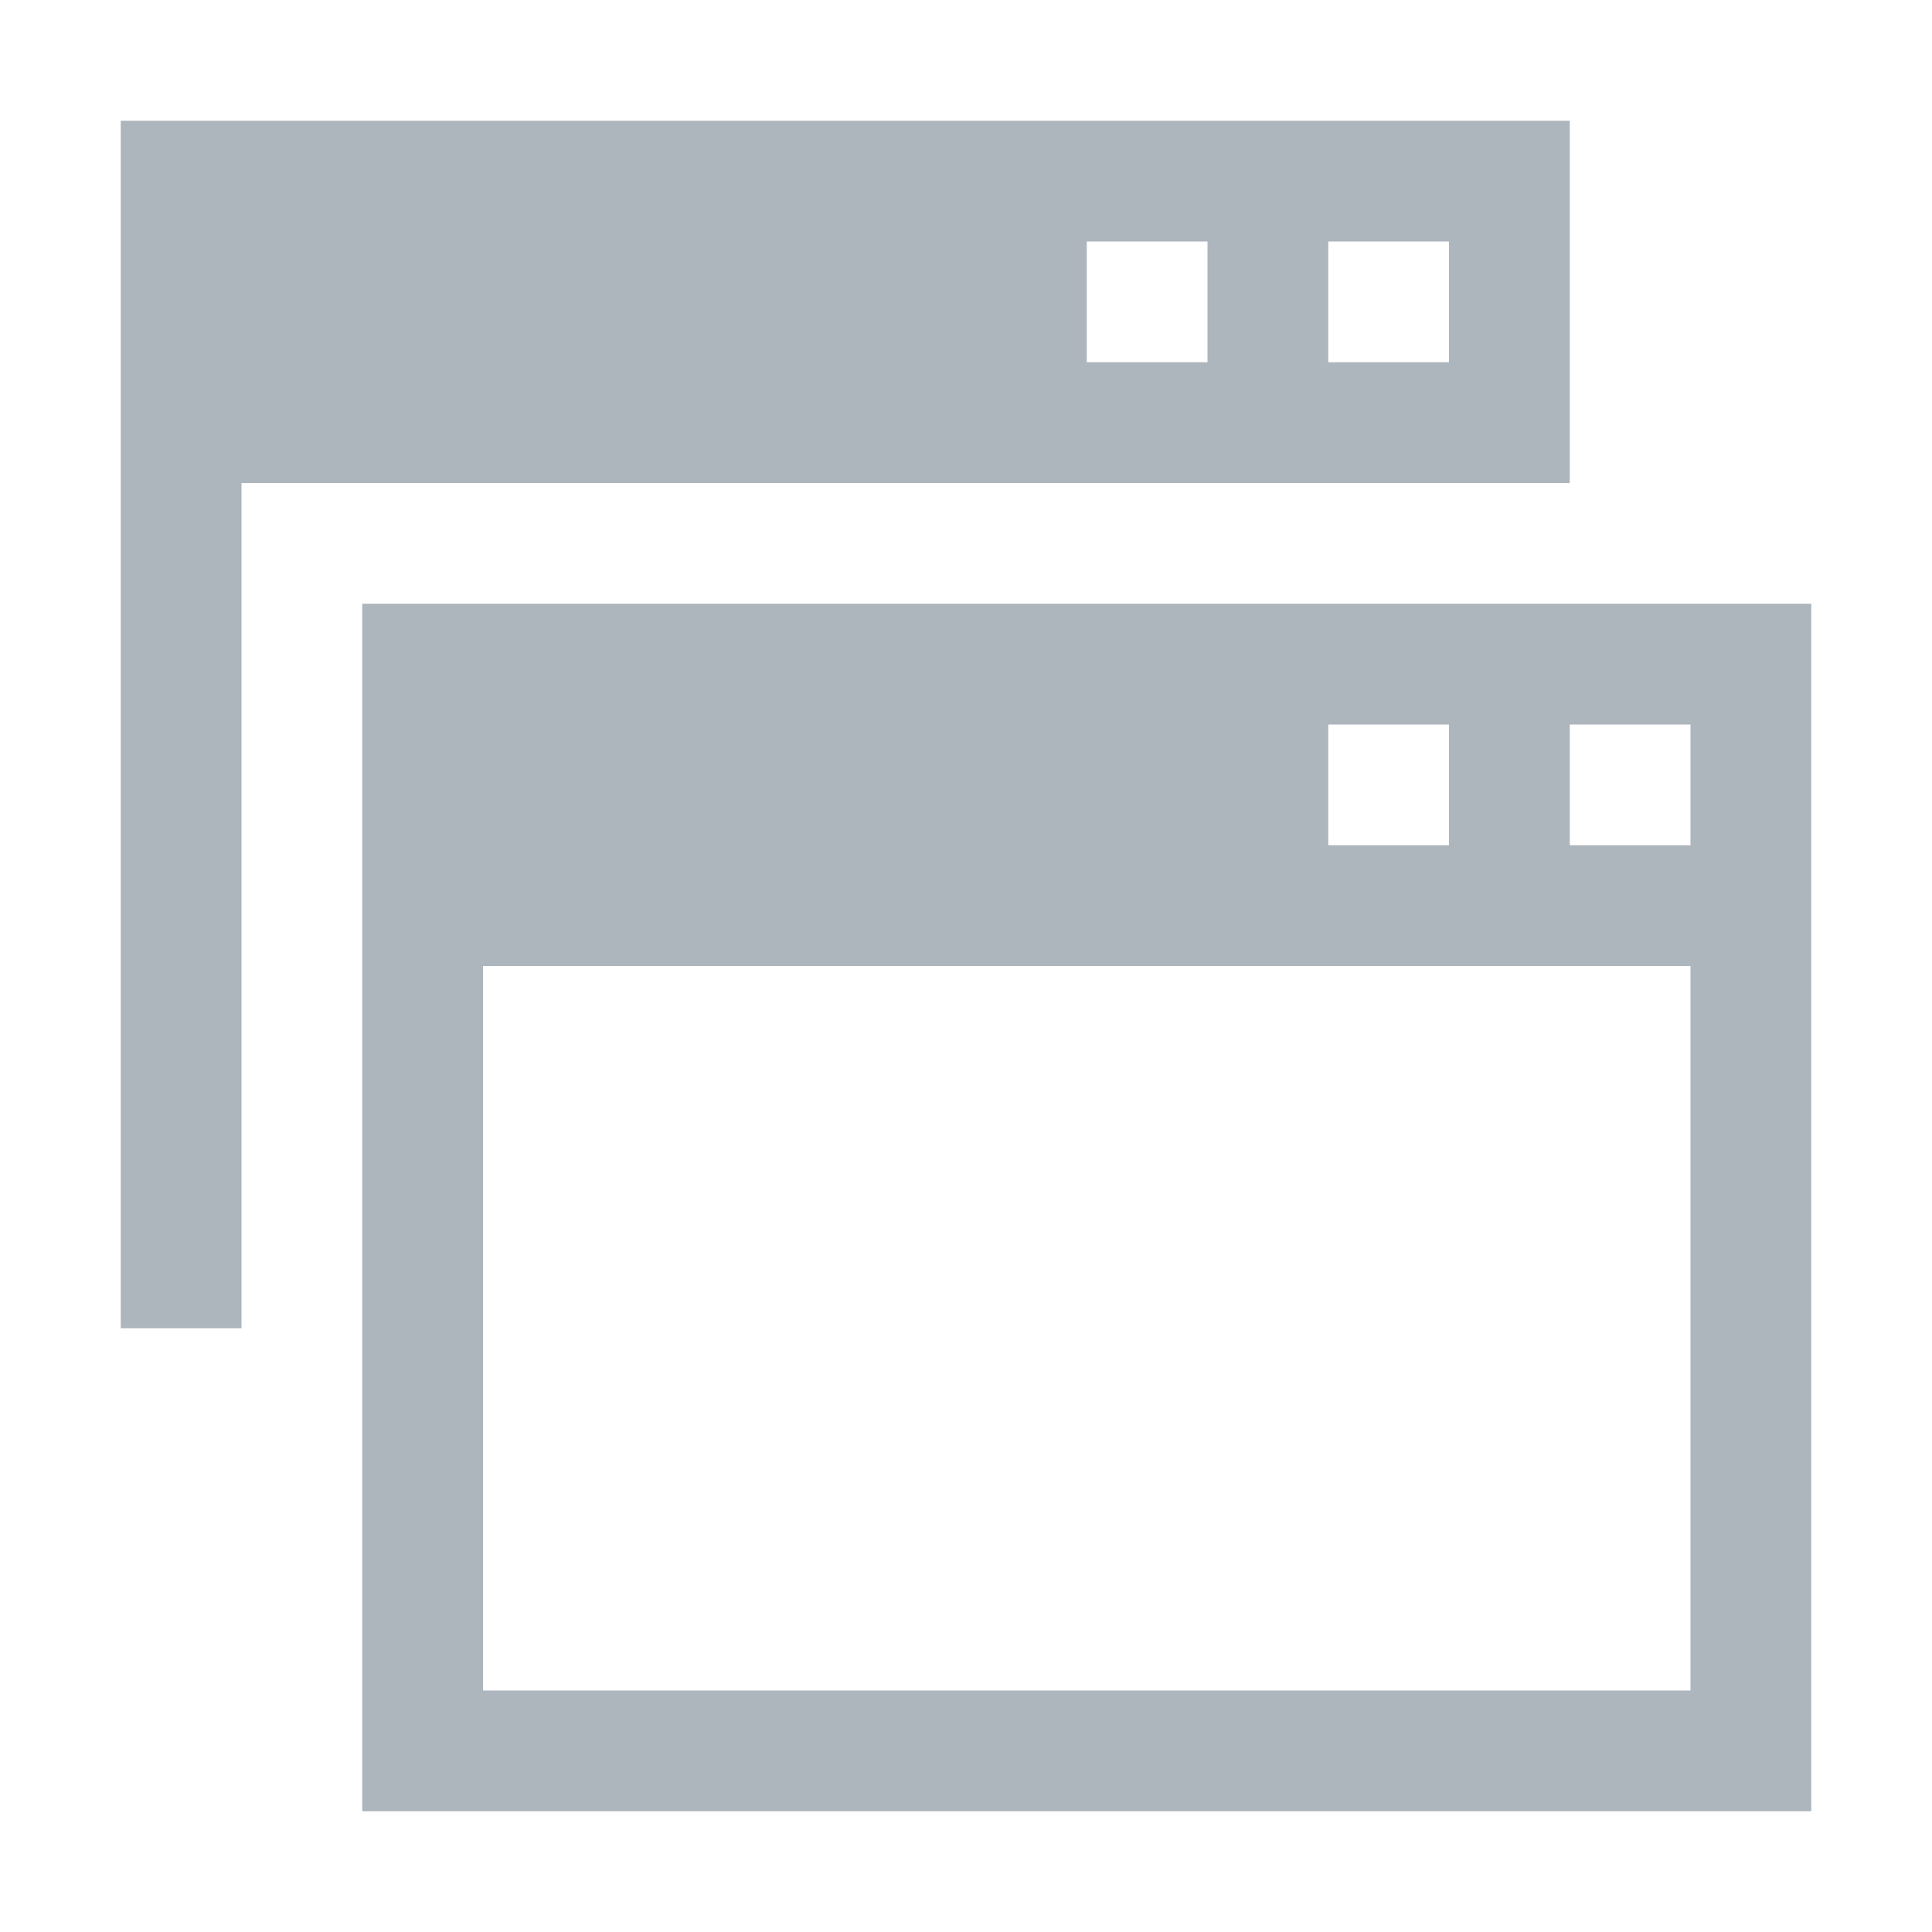
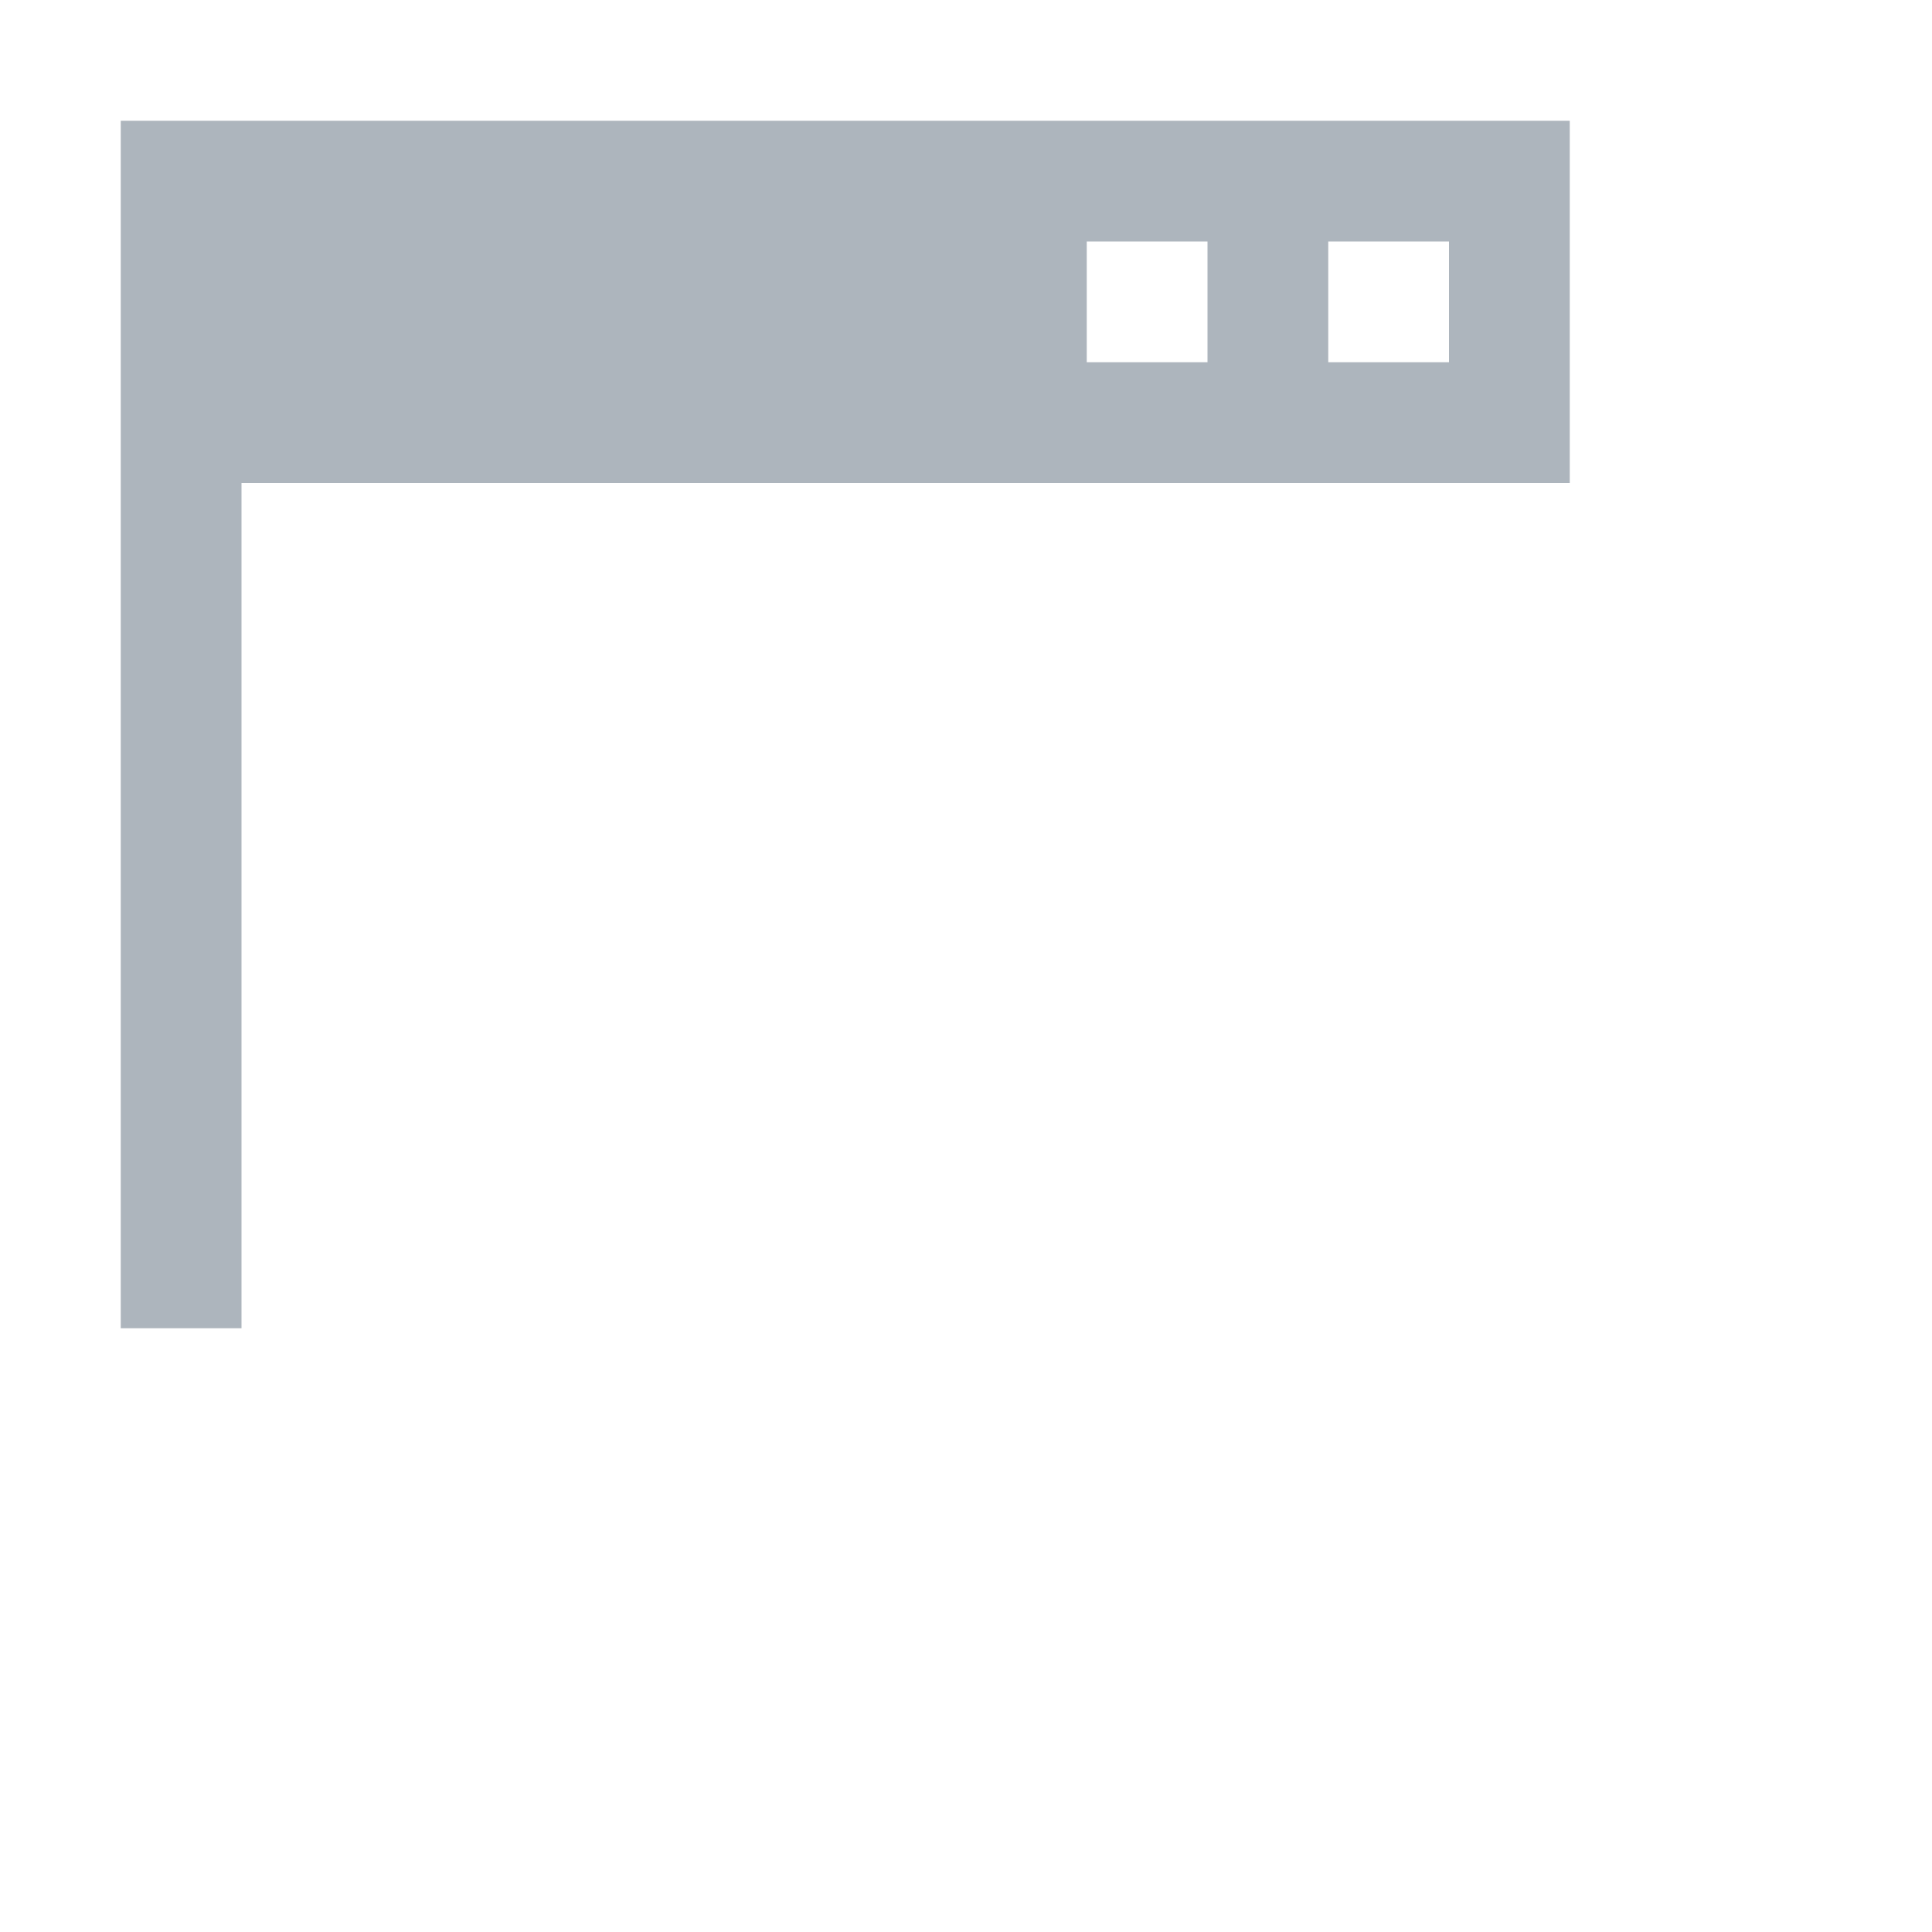
<svg xmlns="http://www.w3.org/2000/svg" viewBox="0 0 32 32" fill="#adb5bd">
-   <path d="m6 10v20h24v-20zm16 2h2v2h-2zm4 0h2v2h-2zm-18 4h20v12h-20z" />
  <path d="m2 2v20h2v-14h22v-6zm16 2h2v2h-2zm4 0h2v2h-2z" />
</svg>